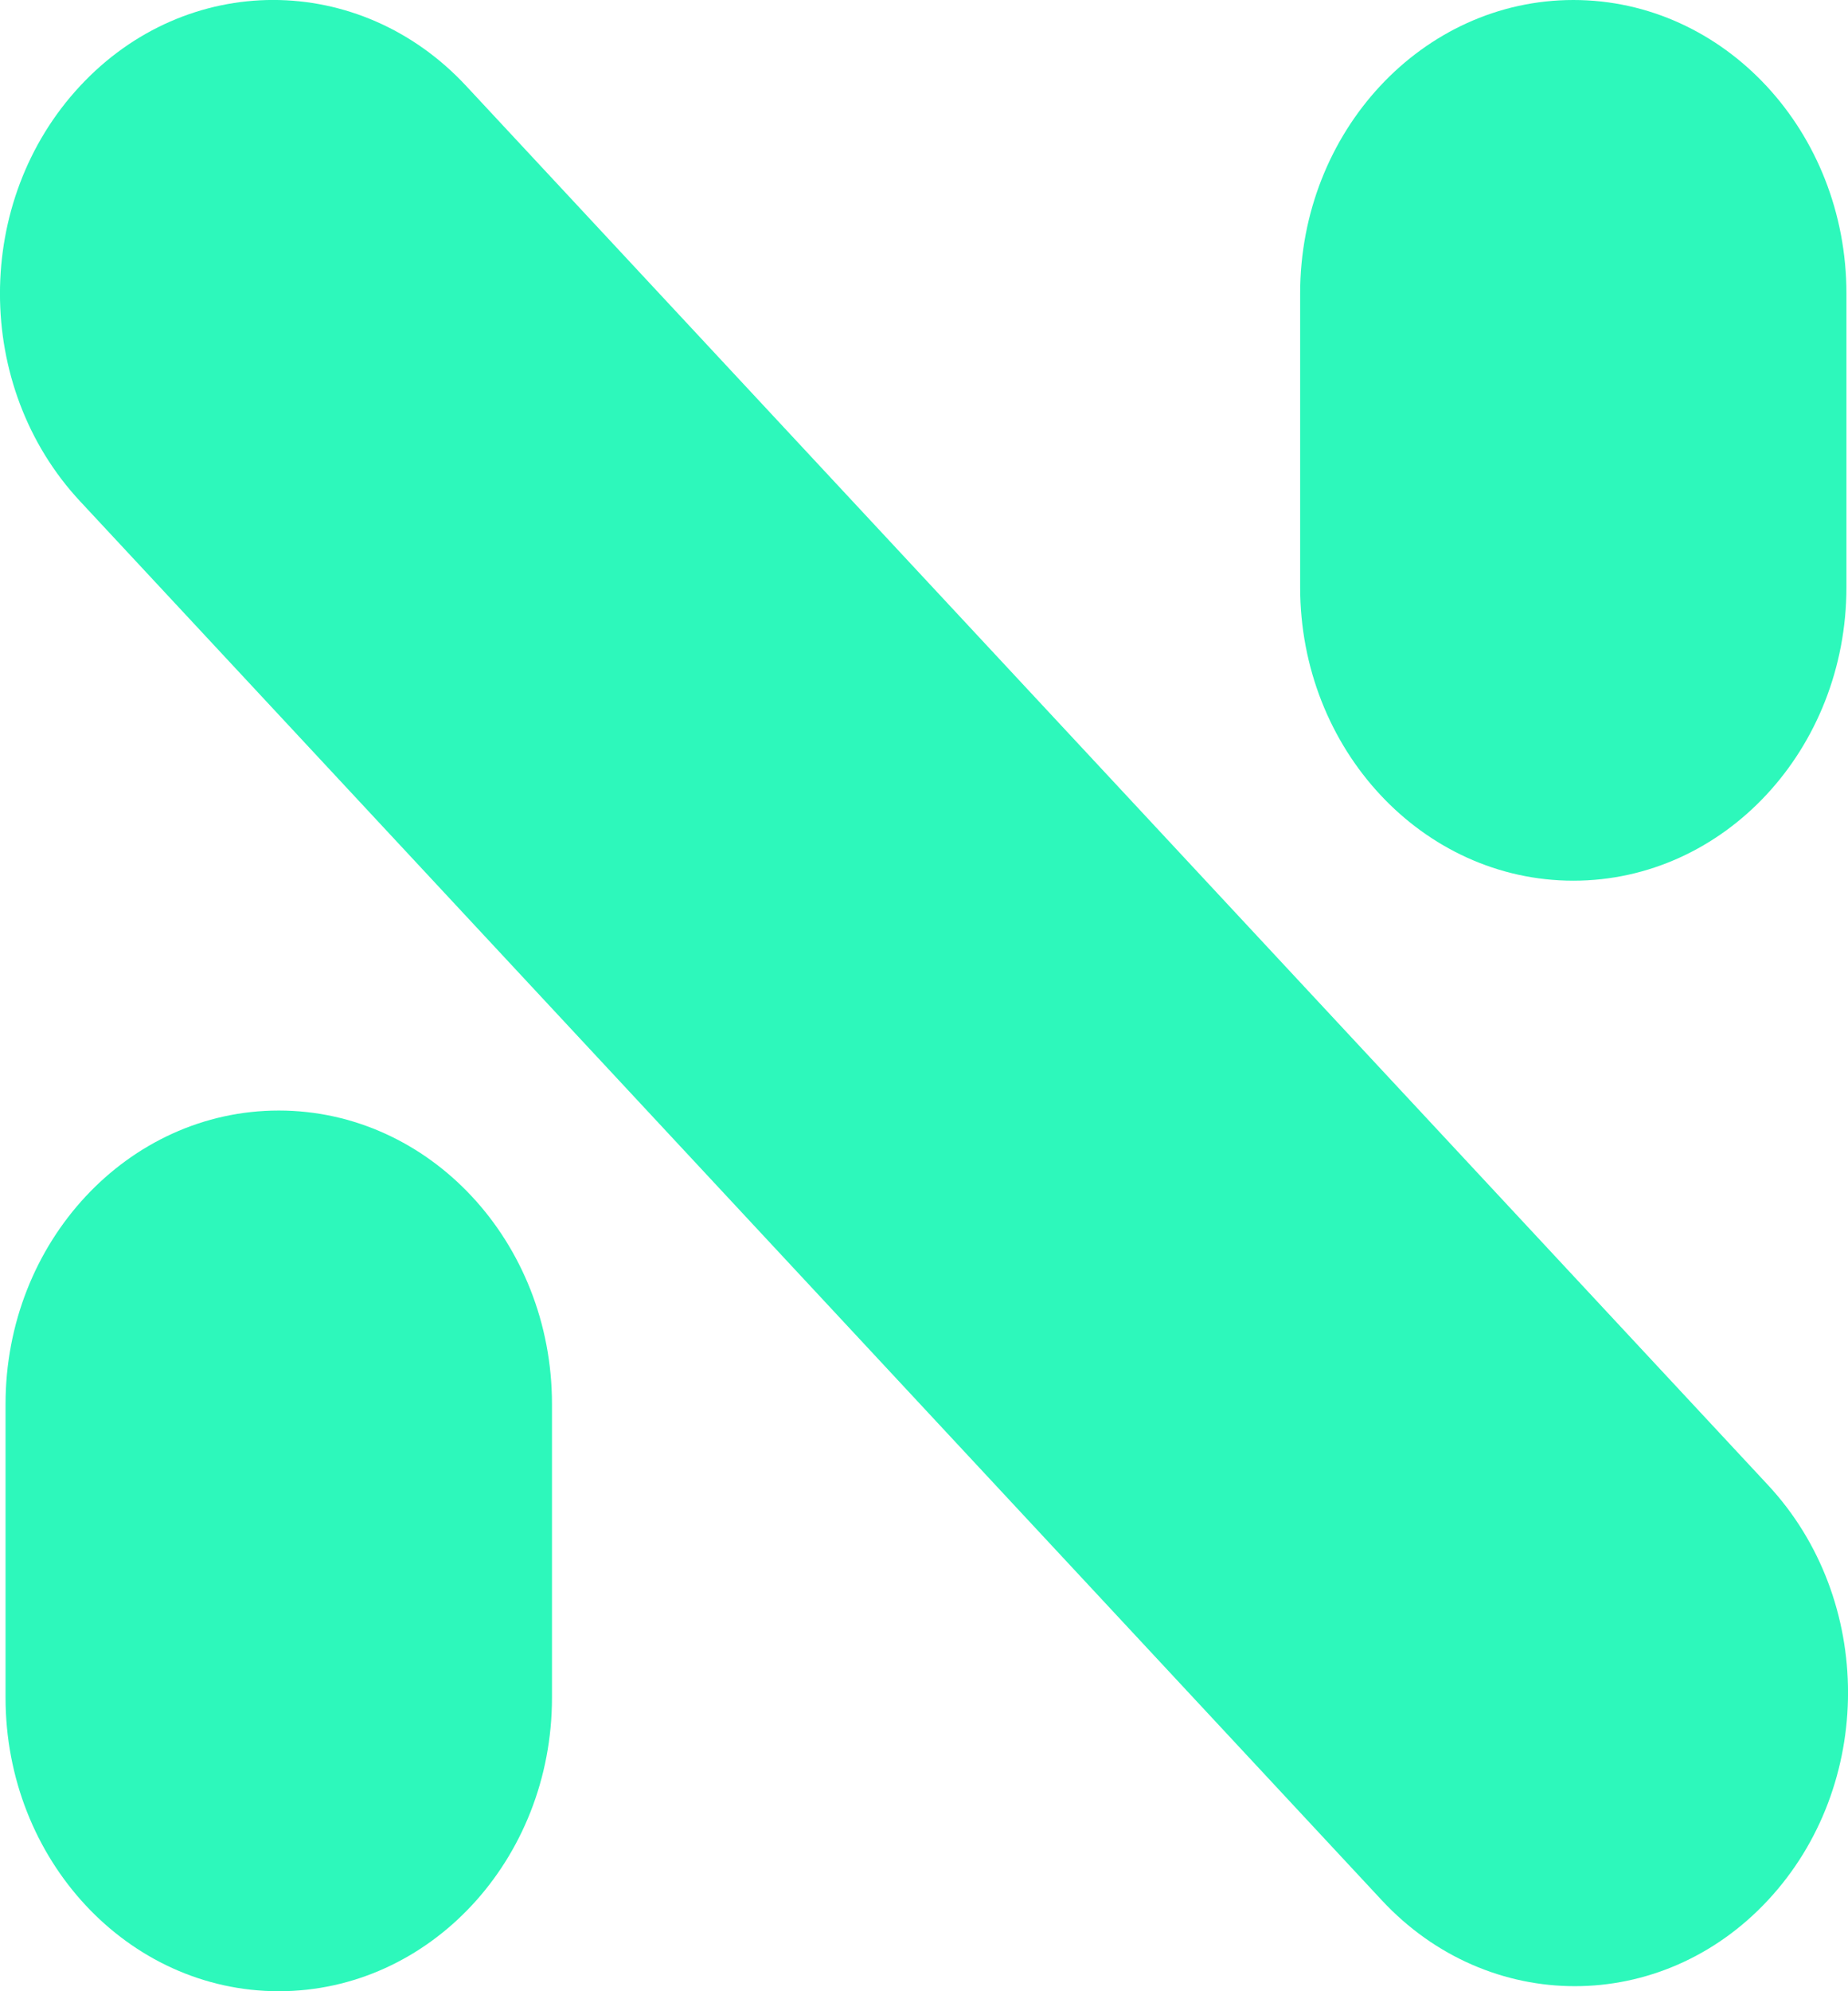
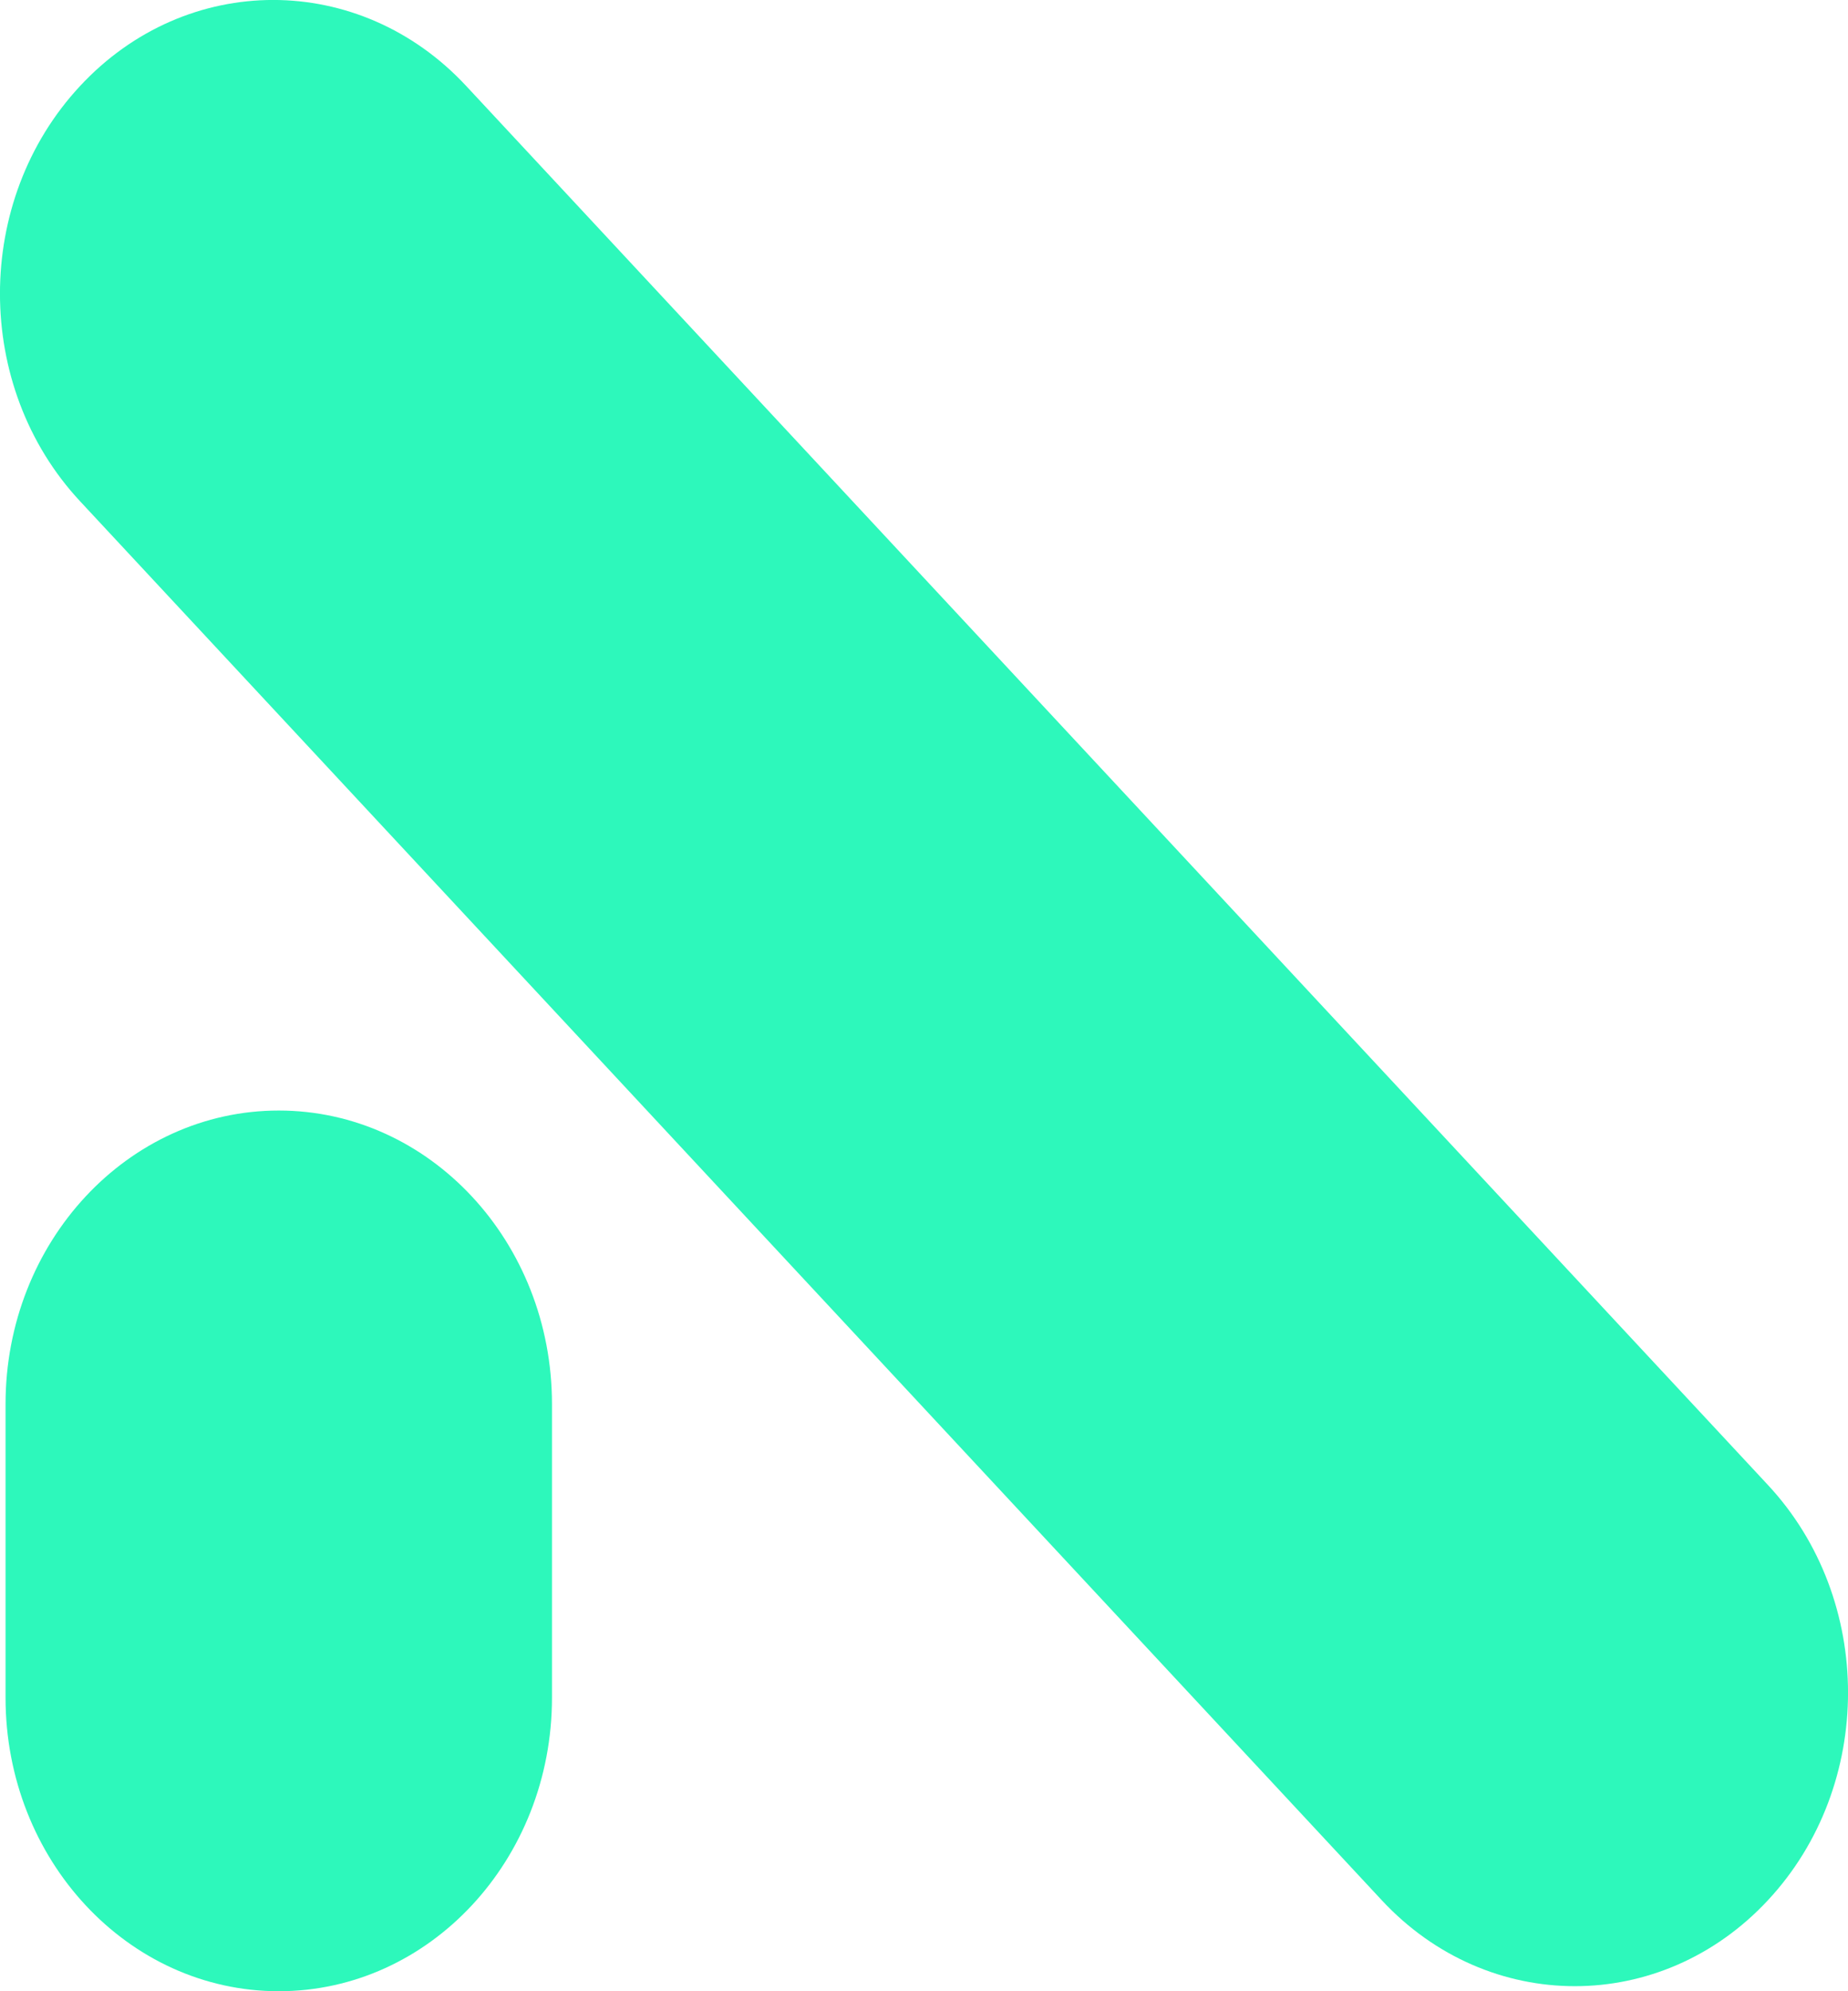
<svg xmlns="http://www.w3.org/2000/svg" width="13" height="14" viewBox="0 0 13 14" fill="none">
  <path d="M0.563 3.524C-0.188 2.718 -0.188 1.411 0.563 0.605C1.313 -0.202 2.53 -0.202 3.28 0.605L12.437 10.441C13.188 11.247 13.188 12.554 12.437 13.36C11.687 14.166 10.47 14.166 9.72 13.36L0.563 3.524Z" fill="#2DF8BB" />
  <path d="M0.039 9.872C0.039 8.732 0.9 7.808 1.961 7.808C3.022 7.808 3.883 8.732 3.883 9.872V11.936C3.883 13.076 3.022 14 1.961 14C0.9 14 0.039 13.076 0.039 11.936V9.872Z" fill="#2DF8BB" />
-   <path d="M9.146 2.064C9.146 0.924 10.007 0 11.068 0C12.129 0 12.989 0.924 12.989 2.064V4.128C12.989 5.268 12.129 6.192 11.068 6.192C10.007 6.192 9.146 5.268 9.146 4.128V2.064Z" fill="#2DF8BB" />
</svg>